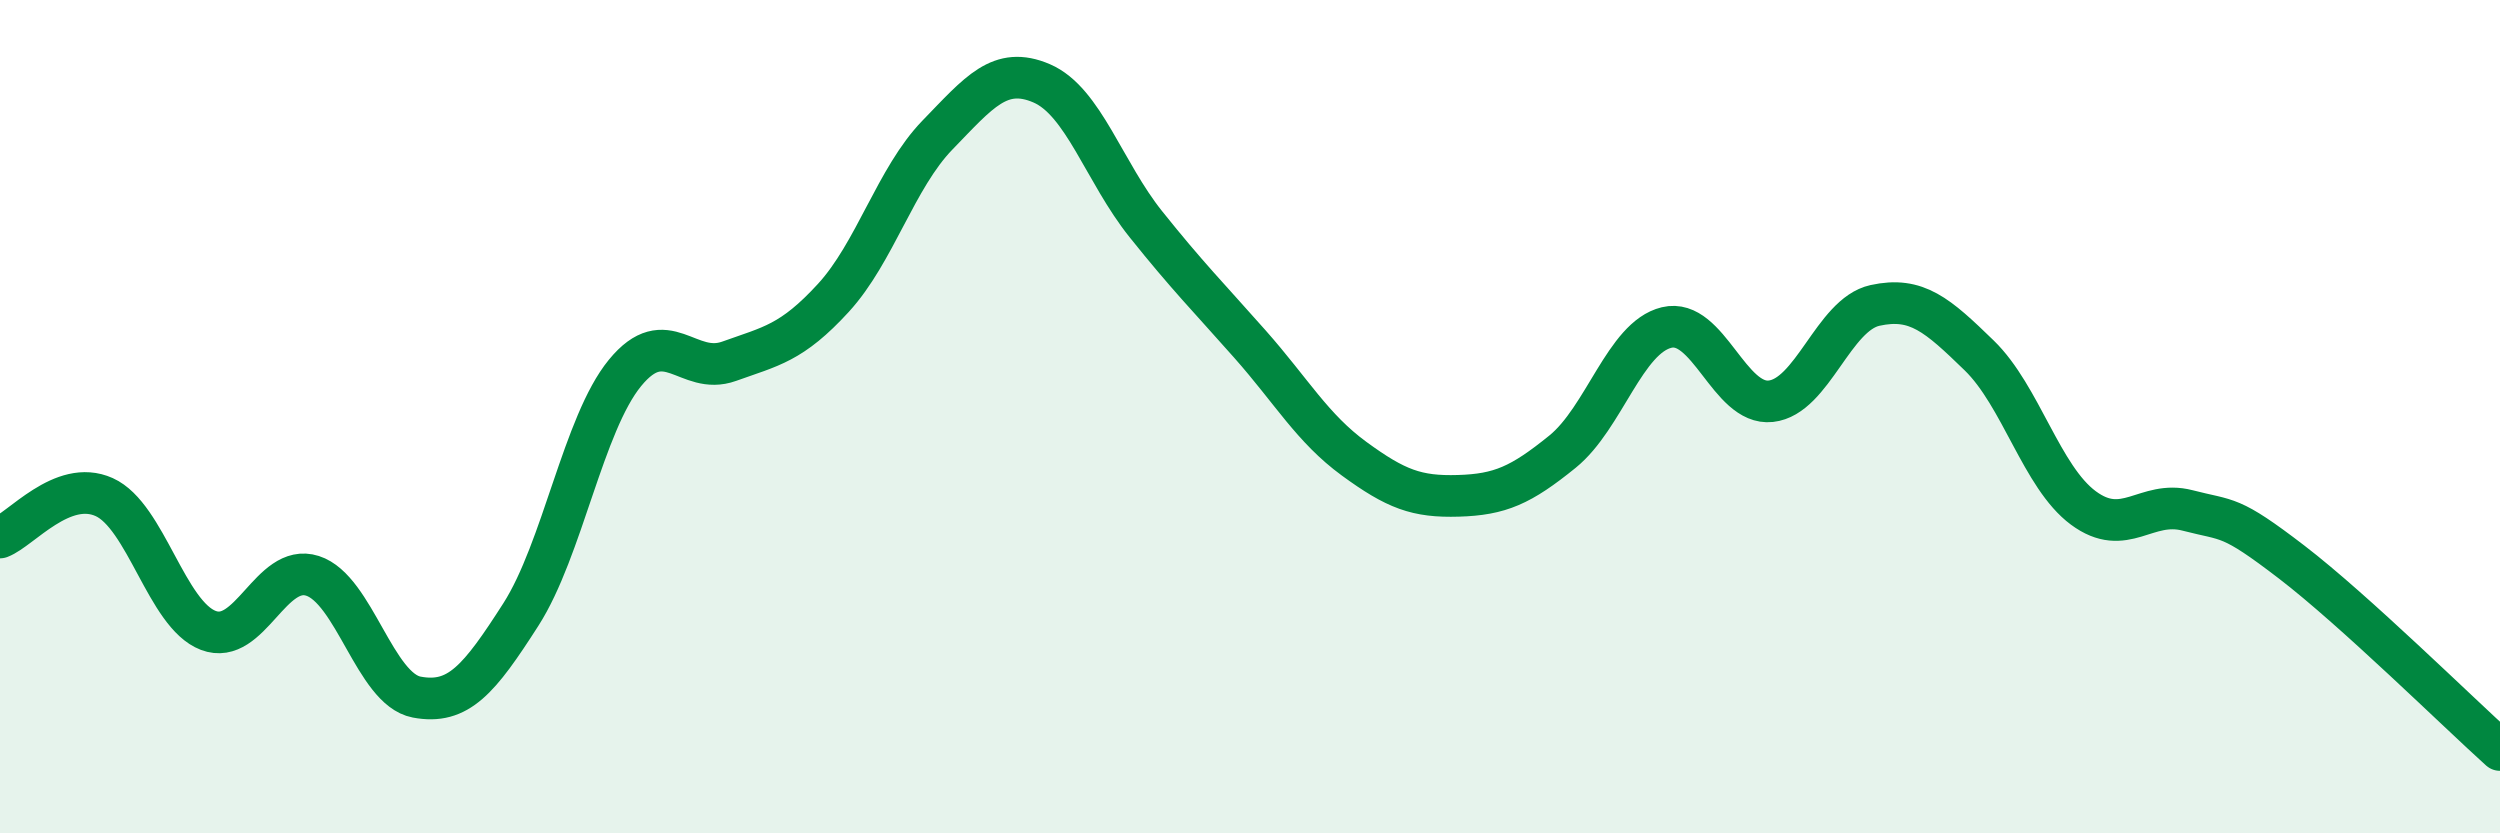
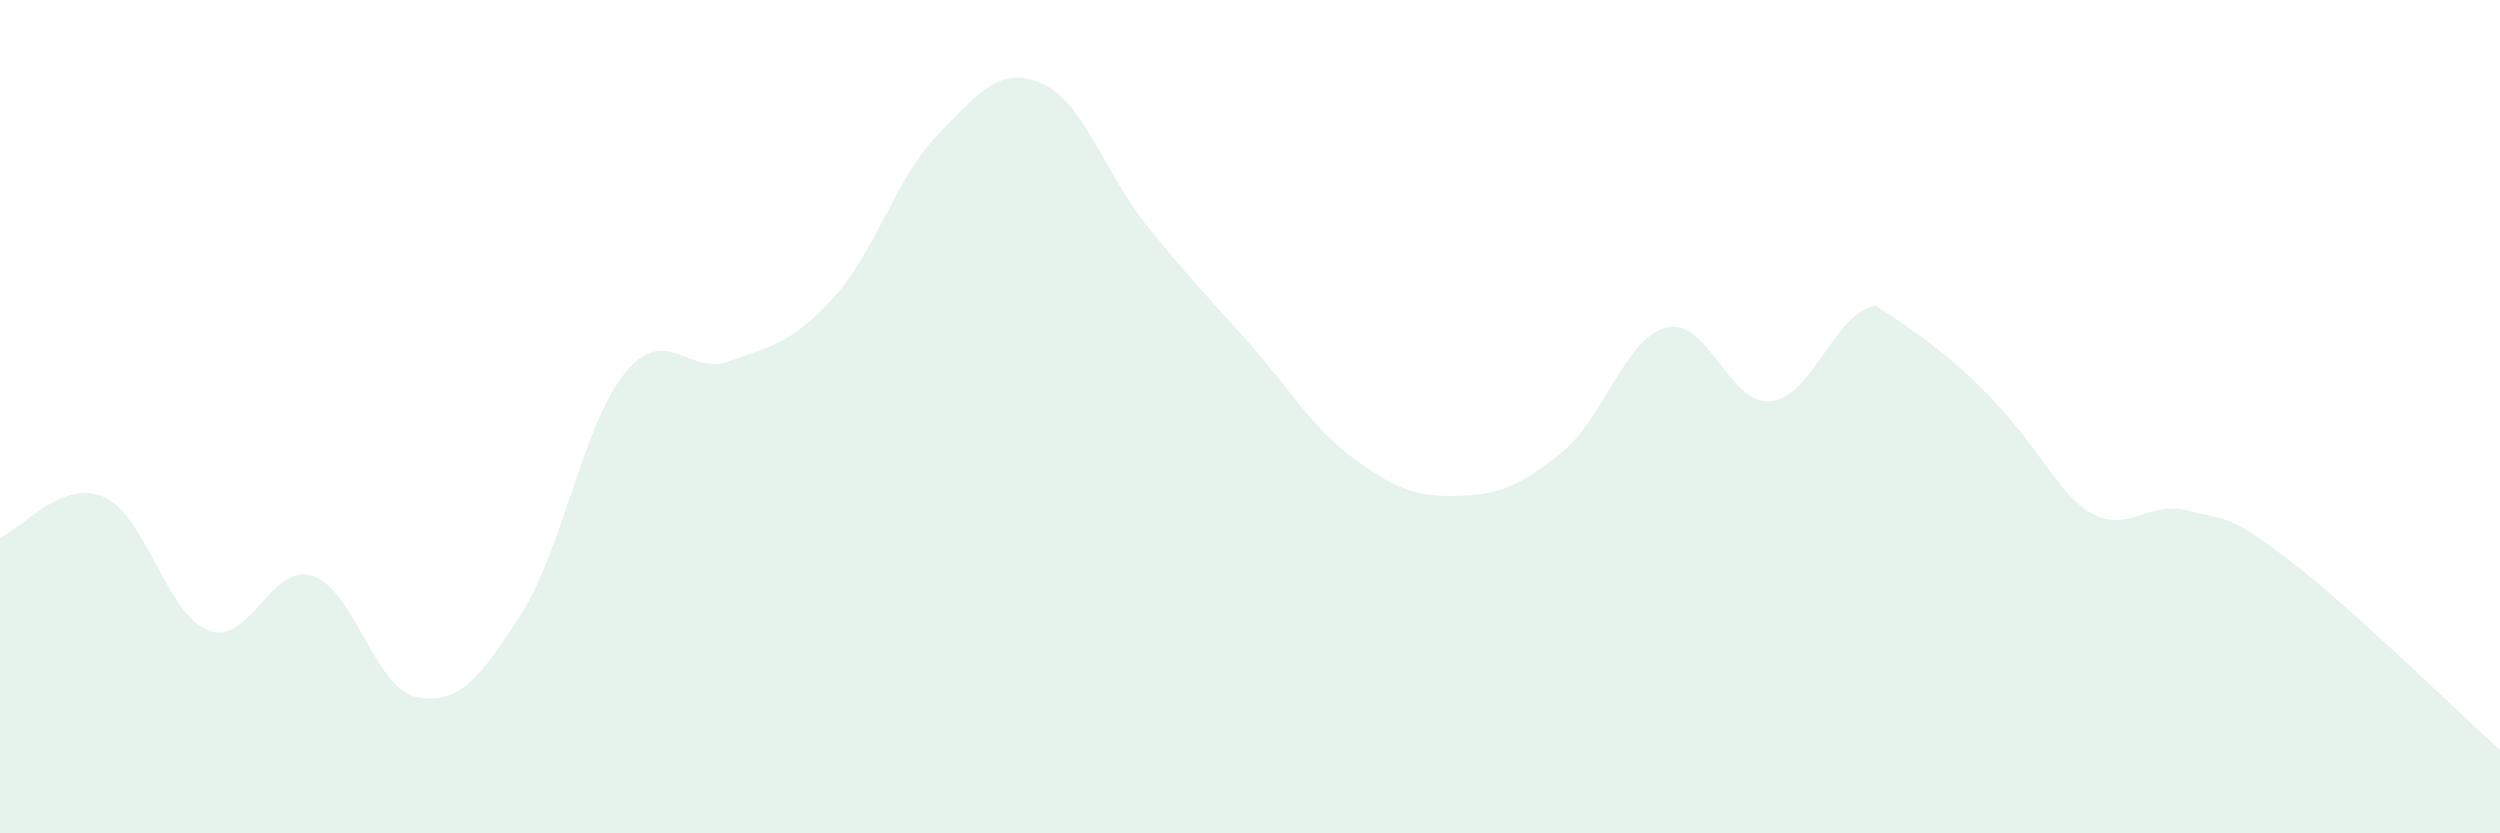
<svg xmlns="http://www.w3.org/2000/svg" width="60" height="20" viewBox="0 0 60 20">
-   <path d="M 0,12.9 C 0.5,12.71 1.5,11.48 2.5,11.93 C 3.5,12.38 4,14.75 5,15.13 C 6,15.51 6.5,13.5 7.5,13.82 C 8.5,14.14 9,16.54 10,16.73 C 11,16.92 11.5,16.31 12.5,14.75 C 13.5,13.19 14,10.17 15,8.95 C 16,7.73 16.5,9.03 17.5,8.67 C 18.5,8.31 19,8.24 20,7.15 C 21,6.06 21.5,4.27 22.5,3.24 C 23.5,2.21 24,1.57 25,2 C 26,2.43 26.5,4.13 27.5,5.38 C 28.5,6.63 29,7.13 30,8.26 C 31,9.39 31.5,10.28 32.5,11.01 C 33.5,11.74 34,11.93 35,11.9 C 36,11.87 36.5,11.65 37.5,10.84 C 38.5,10.03 39,8.1 40,7.86 C 41,7.62 41.5,9.74 42.5,9.63 C 43.5,9.52 44,7.55 45,7.33 C 46,7.11 46.5,7.56 47.5,8.53 C 48.5,9.5 49,11.45 50,12.19 C 51,12.93 51.5,11.99 52.5,12.25 C 53.5,12.51 53.5,12.34 55,13.49 C 56.5,14.64 59,17.1 60,18L60 20L0 20Z" fill="#008740" opacity="0.1" stroke-linecap="round" stroke-linejoin="round" />
-   <path d="M 0,12.9 C 0.5,12.71 1.5,11.48 2.5,11.93 C 3.5,12.38 4,14.75 5,15.13 C 6,15.51 6.5,13.5 7.5,13.82 C 8.5,14.14 9,16.54 10,16.73 C 11,16.92 11.5,16.31 12.5,14.75 C 13.5,13.19 14,10.17 15,8.95 C 16,7.73 16.5,9.03 17.5,8.67 C 18.5,8.31 19,8.24 20,7.15 C 21,6.06 21.5,4.27 22.5,3.24 C 23.5,2.21 24,1.57 25,2 C 26,2.43 26.5,4.13 27.5,5.38 C 28.5,6.63 29,7.13 30,8.26 C 31,9.39 31.5,10.28 32.5,11.01 C 33.5,11.74 34,11.93 35,11.9 C 36,11.87 36.5,11.65 37.5,10.84 C 38.5,10.03 39,8.1 40,7.86 C 41,7.62 41.5,9.74 42.5,9.63 C 43.5,9.52 44,7.55 45,7.33 C 46,7.11 46.5,7.56 47.5,8.53 C 48.5,9.5 49,11.45 50,12.19 C 51,12.93 51.5,11.99 52.5,12.25 C 53.5,12.51 53.5,12.34 55,13.49 C 56.5,14.64 59,17.1 60,18" stroke="#008740" stroke-width="1" fill="none" stroke-linecap="round" stroke-linejoin="round" />
+   <path d="M 0,12.9 C 0.5,12.71 1.5,11.48 2.5,11.93 C 3.5,12.38 4,14.75 5,15.13 C 6,15.51 6.5,13.5 7.5,13.82 C 8.5,14.14 9,16.54 10,16.73 C 11,16.92 11.5,16.31 12.5,14.75 C 13.5,13.19 14,10.17 15,8.95 C 16,7.73 16.5,9.03 17.5,8.67 C 18.5,8.31 19,8.24 20,7.15 C 21,6.06 21.5,4.27 22.5,3.24 C 23.5,2.21 24,1.57 25,2 C 26,2.43 26.5,4.13 27.5,5.38 C 28.5,6.63 29,7.13 30,8.26 C 31,9.39 31.5,10.28 32.5,11.01 C 33.5,11.74 34,11.93 35,11.9 C 36,11.87 36.5,11.65 37.5,10.84 C 38.5,10.03 39,8.1 40,7.86 C 41,7.62 41.5,9.74 42.5,9.63 C 43.5,9.52 44,7.55 45,7.33 C 48.5,9.5 49,11.45 50,12.19 C 51,12.93 51.5,11.99 52.5,12.25 C 53.5,12.51 53.5,12.34 55,13.49 C 56.5,14.64 59,17.1 60,18L60 20L0 20Z" fill="#008740" opacity="0.1" stroke-linecap="round" stroke-linejoin="round" />
</svg>